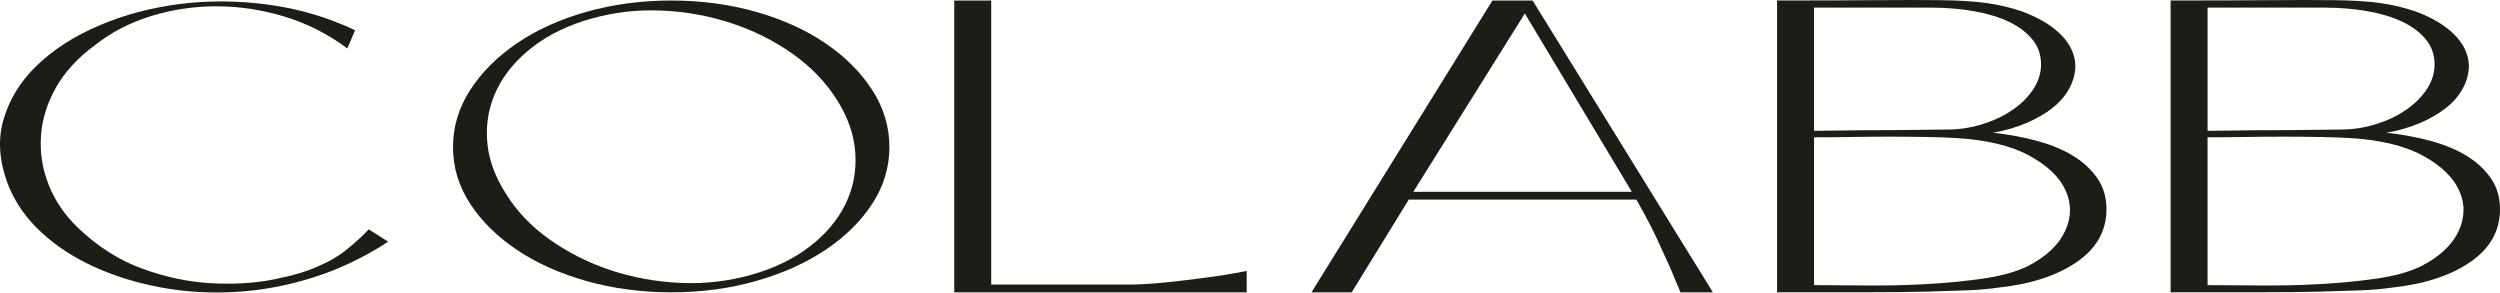
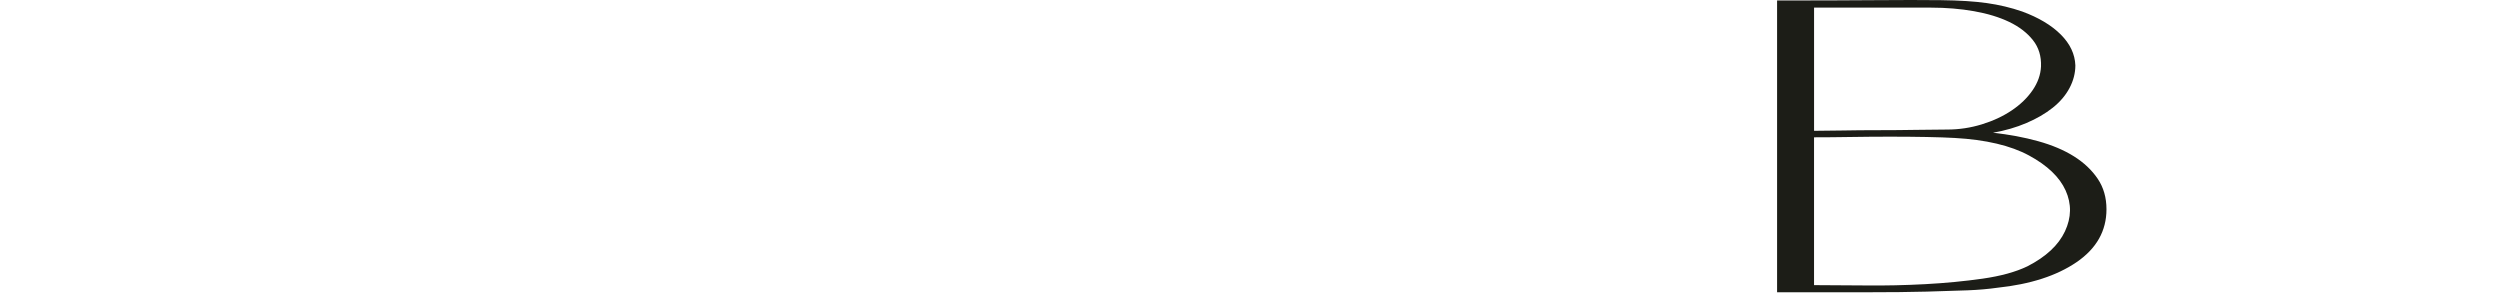
<svg xmlns="http://www.w3.org/2000/svg" width="1160" height="136" viewBox="0 0 1160 136" fill="none">
-   <path d="M180.113 112.135C169.079 119.354 157.546 124.874 145.515 128.682C133.483 132.497 121.445 134.749 109.413 135.45C97.382 136.151 85.741 135.45 74.511 133.347C63.275 131.244 52.949 128.035 43.519 123.721C34.089 119.407 25.967 114.096 19.146 107.774C12.325 101.458 7.31 94.387 4.101 86.562C-0.313 75.534 -1.163 65.249 1.547 55.724C4.257 46.2 9.467 37.728 17.191 30.3C24.909 22.885 34.541 16.711 46.074 11.797C57.607 6.884 70.043 3.574 83.382 1.869C96.721 0.17 110.458 0.265 124.599 2.172C138.74 4.08 152.127 8.036 164.765 14.055L161.152 22.481C152.322 15.862 142.65 10.948 132.121 7.74C121.593 4.531 111.058 2.927 100.529 2.927C90.001 2.927 79.87 4.43 70.144 7.436C60.411 10.443 51.837 14.857 44.422 20.674C36.199 26.694 30.025 33.36 25.92 40.68C21.808 48.007 19.497 55.529 18.998 63.247C18.492 70.971 19.699 78.493 22.611 85.813C25.516 93.14 29.985 99.705 35.997 105.522C45.218 114.352 55.2 120.715 65.931 124.624C76.662 128.534 87.244 130.792 97.671 131.392C108.099 131.992 117.724 131.446 126.554 129.734C135.377 128.028 142.394 125.973 147.618 123.566C152.828 121.362 157.398 118.653 161.307 115.444C165.217 112.236 168.479 109.229 171.088 106.419L180.113 112.135Z" fill="#1C1D17" />
-   <path d="M311.591 0.242C325.429 0.242 338.519 2.001 350.853 5.506C363.188 9.018 373.919 13.885 383.045 20.099C392.172 26.321 399.391 33.54 404.709 41.763C410.02 49.993 412.683 58.816 412.683 68.239C412.683 77.662 410.02 86.438 404.709 94.567C399.391 102.689 392.172 109.814 383.045 115.927C373.919 122.047 363.188 126.86 350.853 130.372C338.519 133.884 325.429 135.636 311.591 135.636C297.753 135.636 284.36 133.884 272.025 130.372C259.69 126.867 248.959 122.054 239.833 115.927C230.706 109.814 223.481 102.689 218.169 94.567C212.851 86.445 210.195 77.669 210.195 68.239C210.195 58.809 212.851 49.986 218.169 41.763C223.481 33.54 230.7 26.321 239.833 20.099C248.959 13.885 259.69 9.018 272.025 5.506C284.36 2.001 297.544 0.242 311.591 0.242ZM348.595 127.507C359.225 124.501 368.25 120.133 375.671 114.417C383.093 108.702 388.606 102.184 392.219 94.864C395.832 87.543 397.382 79.671 396.883 71.245C396.378 62.82 393.52 54.502 388.31 46.272C383.093 38.049 376.224 30.931 367.698 24.912C359.171 18.893 349.741 14.188 339.415 10.771C329.082 7.36 318.304 5.405 307.075 4.907C295.838 4.408 284.912 5.661 274.283 8.668C263.646 11.674 254.621 16.042 247.207 21.758C239.786 27.473 234.272 33.998 230.659 41.311C227.046 48.638 225.489 56.457 225.995 64.781C226.494 73.106 229.351 81.383 234.568 89.606C239.577 97.836 246.398 105.001 255.026 111.115C263.646 117.235 273.123 122 283.456 125.404C293.783 128.815 304.567 130.776 315.797 131.268C327.026 131.774 337.959 130.513 348.589 127.507H348.595Z" fill="#1C1D17" />
-   <path d="M540.104 131.113C546.218 130.513 552.183 129.812 558.007 129.01C564.626 128.208 571.44 127.109 578.464 125.701V135.629H442.773V0.242H459.921V132.023H524.305C528.713 132.023 533.977 131.72 540.098 131.12L540.104 131.113Z" fill="#1C1D17" />
-   <path d="M775.218 124.804C773.614 121.191 771.558 116.682 769.05 111.263C766.543 105.85 763.281 99.629 759.27 92.606H653.669L627.193 135.629H608.535L692.48 0.242H711.137L794.778 135.629H779.734L775.218 124.798V124.804ZM757.167 88.999L707.524 6.261L655.778 88.999H757.167Z" fill="#1C1D17" />
  <path d="M924.755 61.595C932.176 62.397 939.146 63.698 945.664 65.505C952.182 67.311 957.749 69.67 962.36 72.575C966.97 75.487 970.637 78.945 973.34 82.956C976.05 86.973 977.404 91.677 977.404 97.097C977.404 107.126 972.787 115.296 963.566 121.618C954.339 127.934 942.098 131.897 926.858 133.502C922.646 134.101 918.028 134.506 913.02 134.708C908.005 134.91 901.683 135.113 894.066 135.308C886.443 135.51 877.067 135.611 865.939 135.611H824.566V0.224C842.617 0.224 857.709 0.177 869.848 0.076C881.981 -0.025 892.26 -0.025 900.685 0.076C909.111 0.177 916.182 0.629 921.897 1.431C927.613 2.233 933.08 3.534 938.297 5.34C945.92 8.151 951.885 11.71 956.199 16.023C960.513 20.337 962.764 25.103 962.966 30.313C962.966 33.926 962.063 37.438 960.257 40.842C958.45 44.252 955.842 47.312 952.438 50.015C949.027 52.725 944.963 55.084 940.251 57.086C935.54 59.095 930.37 60.598 924.755 61.595ZM841.714 60.699C844.929 60.699 849.256 60.652 854.689 60.55C860.122 60.449 865.804 60.402 871.736 60.402C877.667 60.402 883.504 60.355 889.24 60.254C894.97 60.153 899.749 60.106 903.577 60.106C909.01 60.106 914.335 59.303 919.565 57.699C924.796 56.095 929.42 53.938 933.444 51.228C937.468 48.519 940.683 45.412 943.103 41.9C945.522 38.395 946.823 34.728 947.025 30.92C947.221 26.107 945.967 21.995 943.251 18.585C940.535 15.174 936.868 12.37 932.244 10.159C927.62 7.955 922.187 6.297 915.952 5.199C909.711 4.1 903.078 3.54 896.041 3.54H841.727V60.706L841.714 60.699ZM841.714 132.302C848.528 132.302 856.502 132.356 865.635 132.45C874.762 132.551 883.99 132.349 893.311 131.85C902.64 131.351 911.51 130.495 919.936 129.296C928.361 128.089 935.284 126.188 940.696 123.58C949.317 119.171 955.141 113.752 958.147 107.335C961.153 100.919 961.254 94.603 958.45 88.382C955.64 82.167 949.971 76.748 941.451 72.137C932.925 67.527 921.446 64.817 907.001 64.015C903.59 63.819 899.223 63.664 893.911 63.563C888.593 63.462 882.931 63.415 876.912 63.415C870.893 63.415 864.827 63.469 858.713 63.563C852.593 63.664 846.931 63.712 841.714 63.712V132.308V132.302Z" fill="#1C1D17" />
-   <path d="M1107.35 61.595C1114.77 62.397 1121.74 63.698 1128.26 65.505C1134.78 67.311 1140.34 69.67 1144.95 72.575C1149.56 75.487 1153.23 78.945 1155.93 82.956C1158.64 86.973 1160 91.677 1160 97.097C1160 107.126 1155.38 115.296 1146.16 121.618C1136.93 127.934 1124.69 131.897 1109.45 133.502C1105.24 134.101 1100.62 134.506 1095.61 134.708C1090.6 134.91 1084.28 135.113 1076.66 135.308C1069.04 135.51 1059.66 135.611 1048.53 135.611H1007.16V0.224C1025.21 0.224 1040.3 0.177 1052.44 0.076C1064.57 -0.025 1074.85 -0.025 1083.28 0.076C1091.7 0.177 1098.78 0.629 1104.49 1.431C1110.21 2.233 1115.67 3.534 1120.89 5.34C1128.51 8.151 1134.48 11.71 1138.79 16.023C1143.11 20.337 1145.36 25.103 1145.56 30.313C1145.56 33.926 1144.66 37.438 1142.85 40.842C1141.04 44.252 1138.44 47.312 1135.03 50.015C1131.62 52.725 1127.56 55.084 1122.85 57.086C1118.13 59.095 1112.96 60.598 1107.35 61.595ZM1024.31 60.699C1027.52 60.699 1031.85 60.652 1037.28 60.55C1042.72 60.449 1048.4 60.402 1054.33 60.402C1060.26 60.402 1066.1 60.355 1071.83 60.254C1077.56 60.153 1082.34 60.106 1086.17 60.106C1091.6 60.106 1096.93 59.303 1102.16 57.699C1107.39 56.095 1112.01 53.938 1116.04 51.228C1120.06 48.519 1123.28 45.412 1125.7 41.9C1128.12 38.395 1129.42 34.728 1129.62 30.92C1129.81 26.107 1128.56 21.995 1125.84 18.585C1123.13 15.174 1119.46 12.37 1114.84 10.159C1110.21 7.955 1104.78 6.297 1098.55 5.199C1092.3 4.1 1085.67 3.54 1078.64 3.54H1024.32V60.706L1024.31 60.699ZM1024.31 132.302C1031.12 132.302 1039.1 132.356 1048.23 132.45C1057.36 132.551 1066.58 132.349 1075.91 131.85C1085.23 131.351 1094.1 130.495 1102.53 129.296C1110.96 128.089 1117.88 126.188 1123.29 123.58C1131.91 119.171 1137.73 113.752 1140.74 107.335C1143.75 100.919 1143.85 94.603 1141.04 88.382C1138.23 82.167 1132.56 76.748 1124.05 72.137C1115.52 67.527 1104.04 64.817 1089.59 64.015C1086.18 63.819 1081.82 63.664 1076.51 63.563C1071.19 63.462 1065.53 63.415 1059.51 63.415C1053.49 63.415 1047.42 63.469 1041.31 63.563C1035.19 63.664 1029.52 63.712 1024.31 63.712V132.308V132.302Z" fill="#1C1D17" />
</svg>